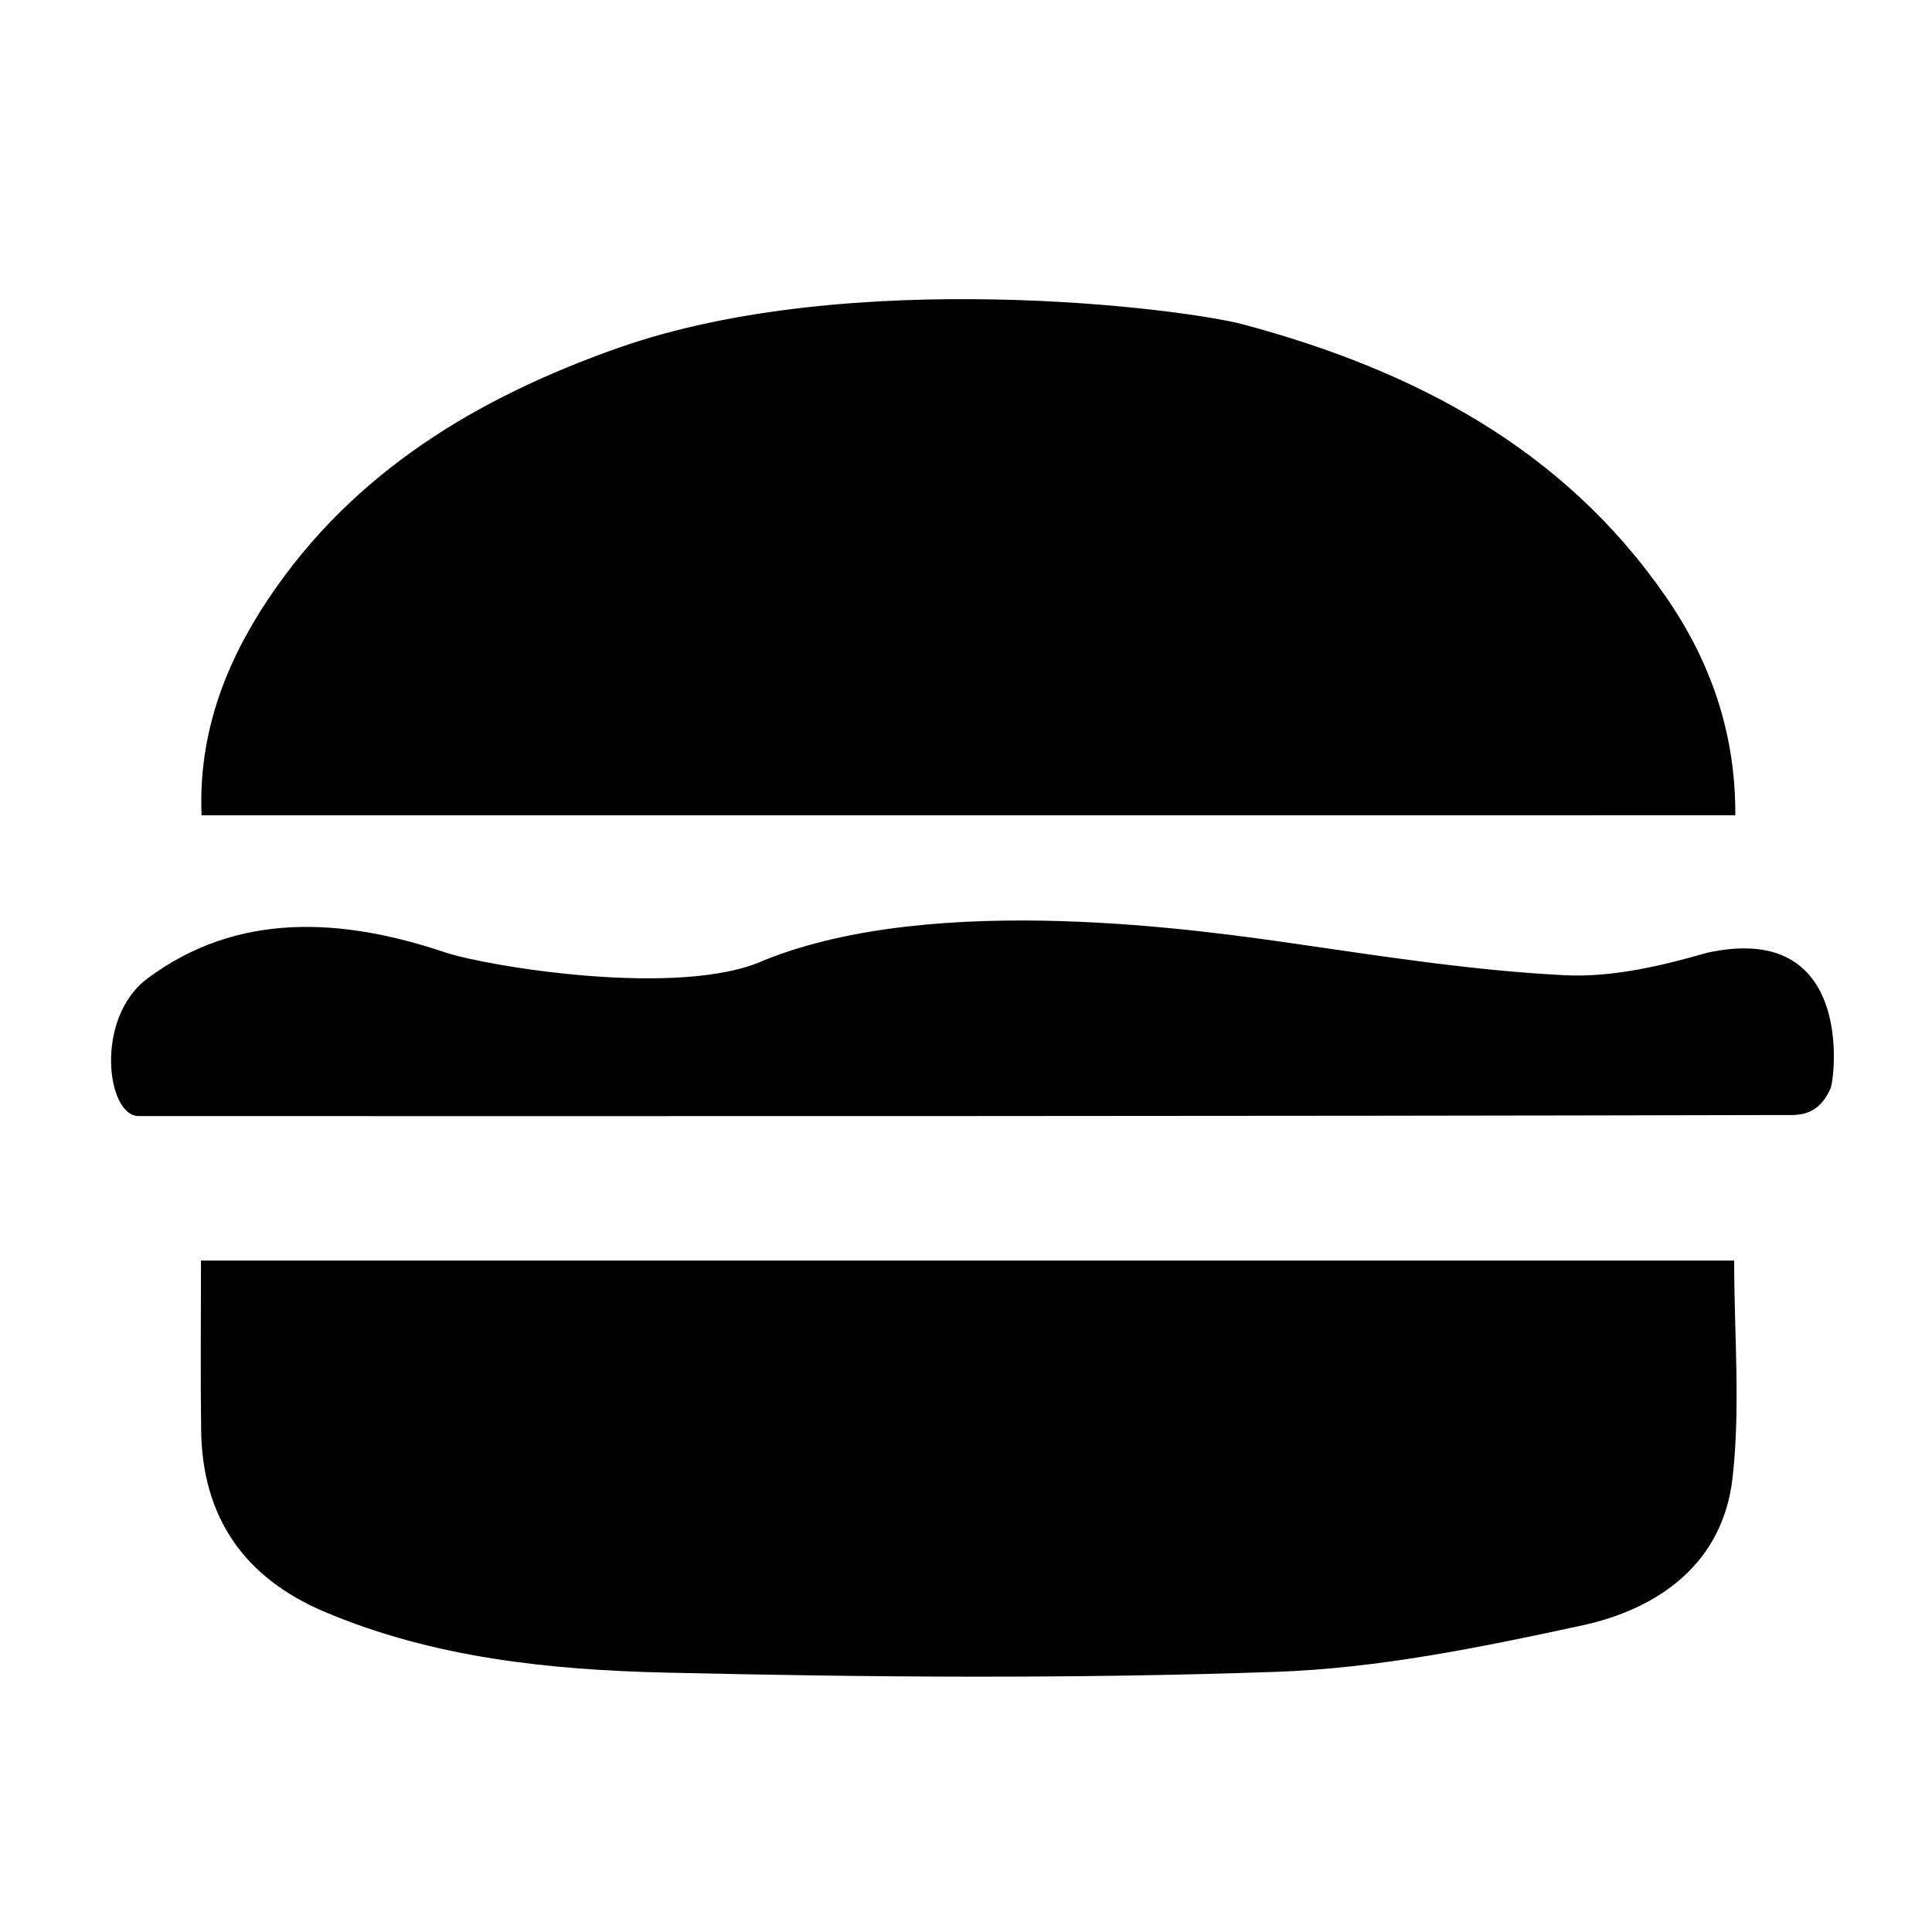
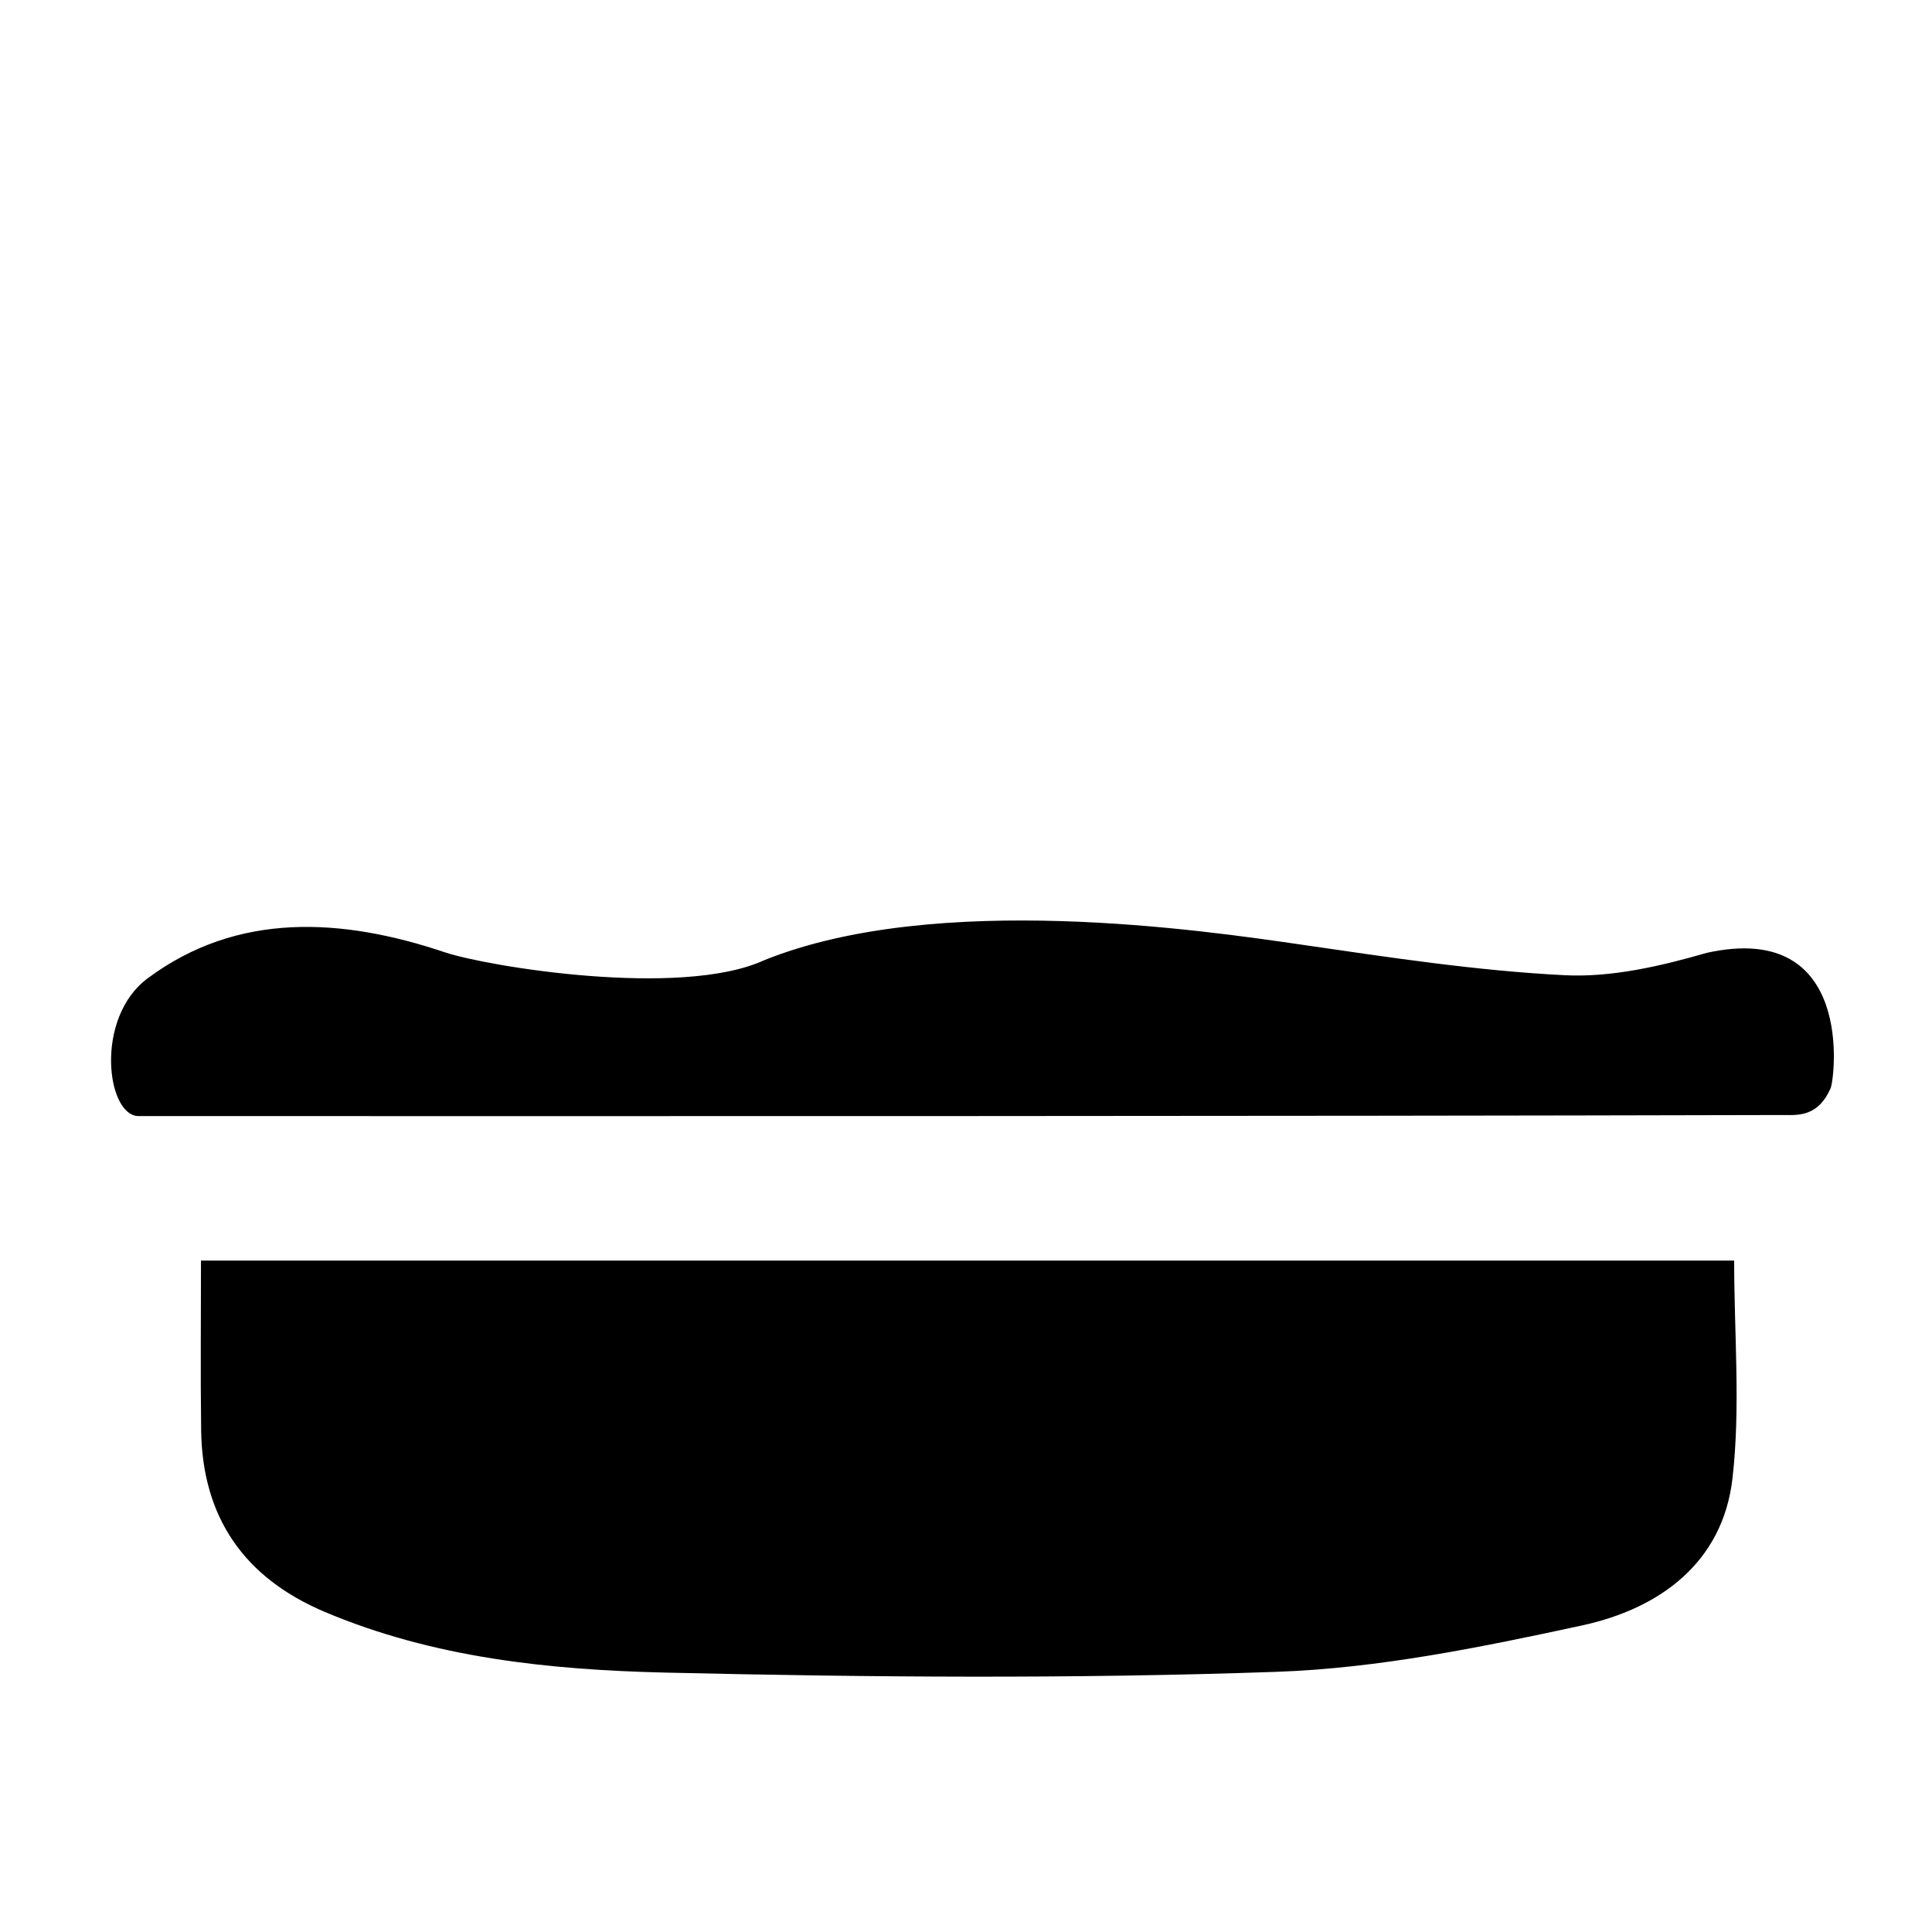
<svg xmlns="http://www.w3.org/2000/svg" fill="#000000" width="800px" height="800px" version="1.1" viewBox="144 144 512 512">
  <g>
-     <path d="m473.52 229.99c44.93 12.047 84.715 32.695 111.98 72.195 11.82 17.113 18.5 36.145 18.375 57.871l-406.46 0.004c-0.883-21.512 6.254-40.258 17.758-57.449 22.523-33.621 55.41-53.281 92.645-66.406 61.559-21.688 149.68-10.5 165.71-6.215" />
    <path d="m629.12 432.43c-3.273 7.356-8.297 7.125-12.391 7.062-145.32 0.352-290.64 0.293-435.98 0.281-8.52 0-11.766-25.973 2.344-36.48 23.867-17.785 51.641-16.066 78.855-6.906 10.953 3.684 62.461 12.242 84.586 2.074 45.664-18.375 116.42-7.879 142.37-4.121 23.191 3.367 46.438 6.926 69.766 8.102 12.453 0.625 25.477-2.418 37.641-5.93 39.375-8.703 33.906 33.426 32.809 35.918" />
    <path d="m197.26 478.07h406.31c0 19.531 1.715 38.828-0.441 57.695-2.574 22.469-19.445 34.555-39.816 38.98-26.676 5.773-53.871 11.348-81.012 12.305-53.914 1.891-107.96 1.461-161.9 0.207-30.684-0.727-61.484-3.879-90.359-16.098-21.246-8.988-32.449-24.969-32.738-48.176-0.195-14.621-0.043-29.23-0.043-44.914" />
  </g>
</svg>